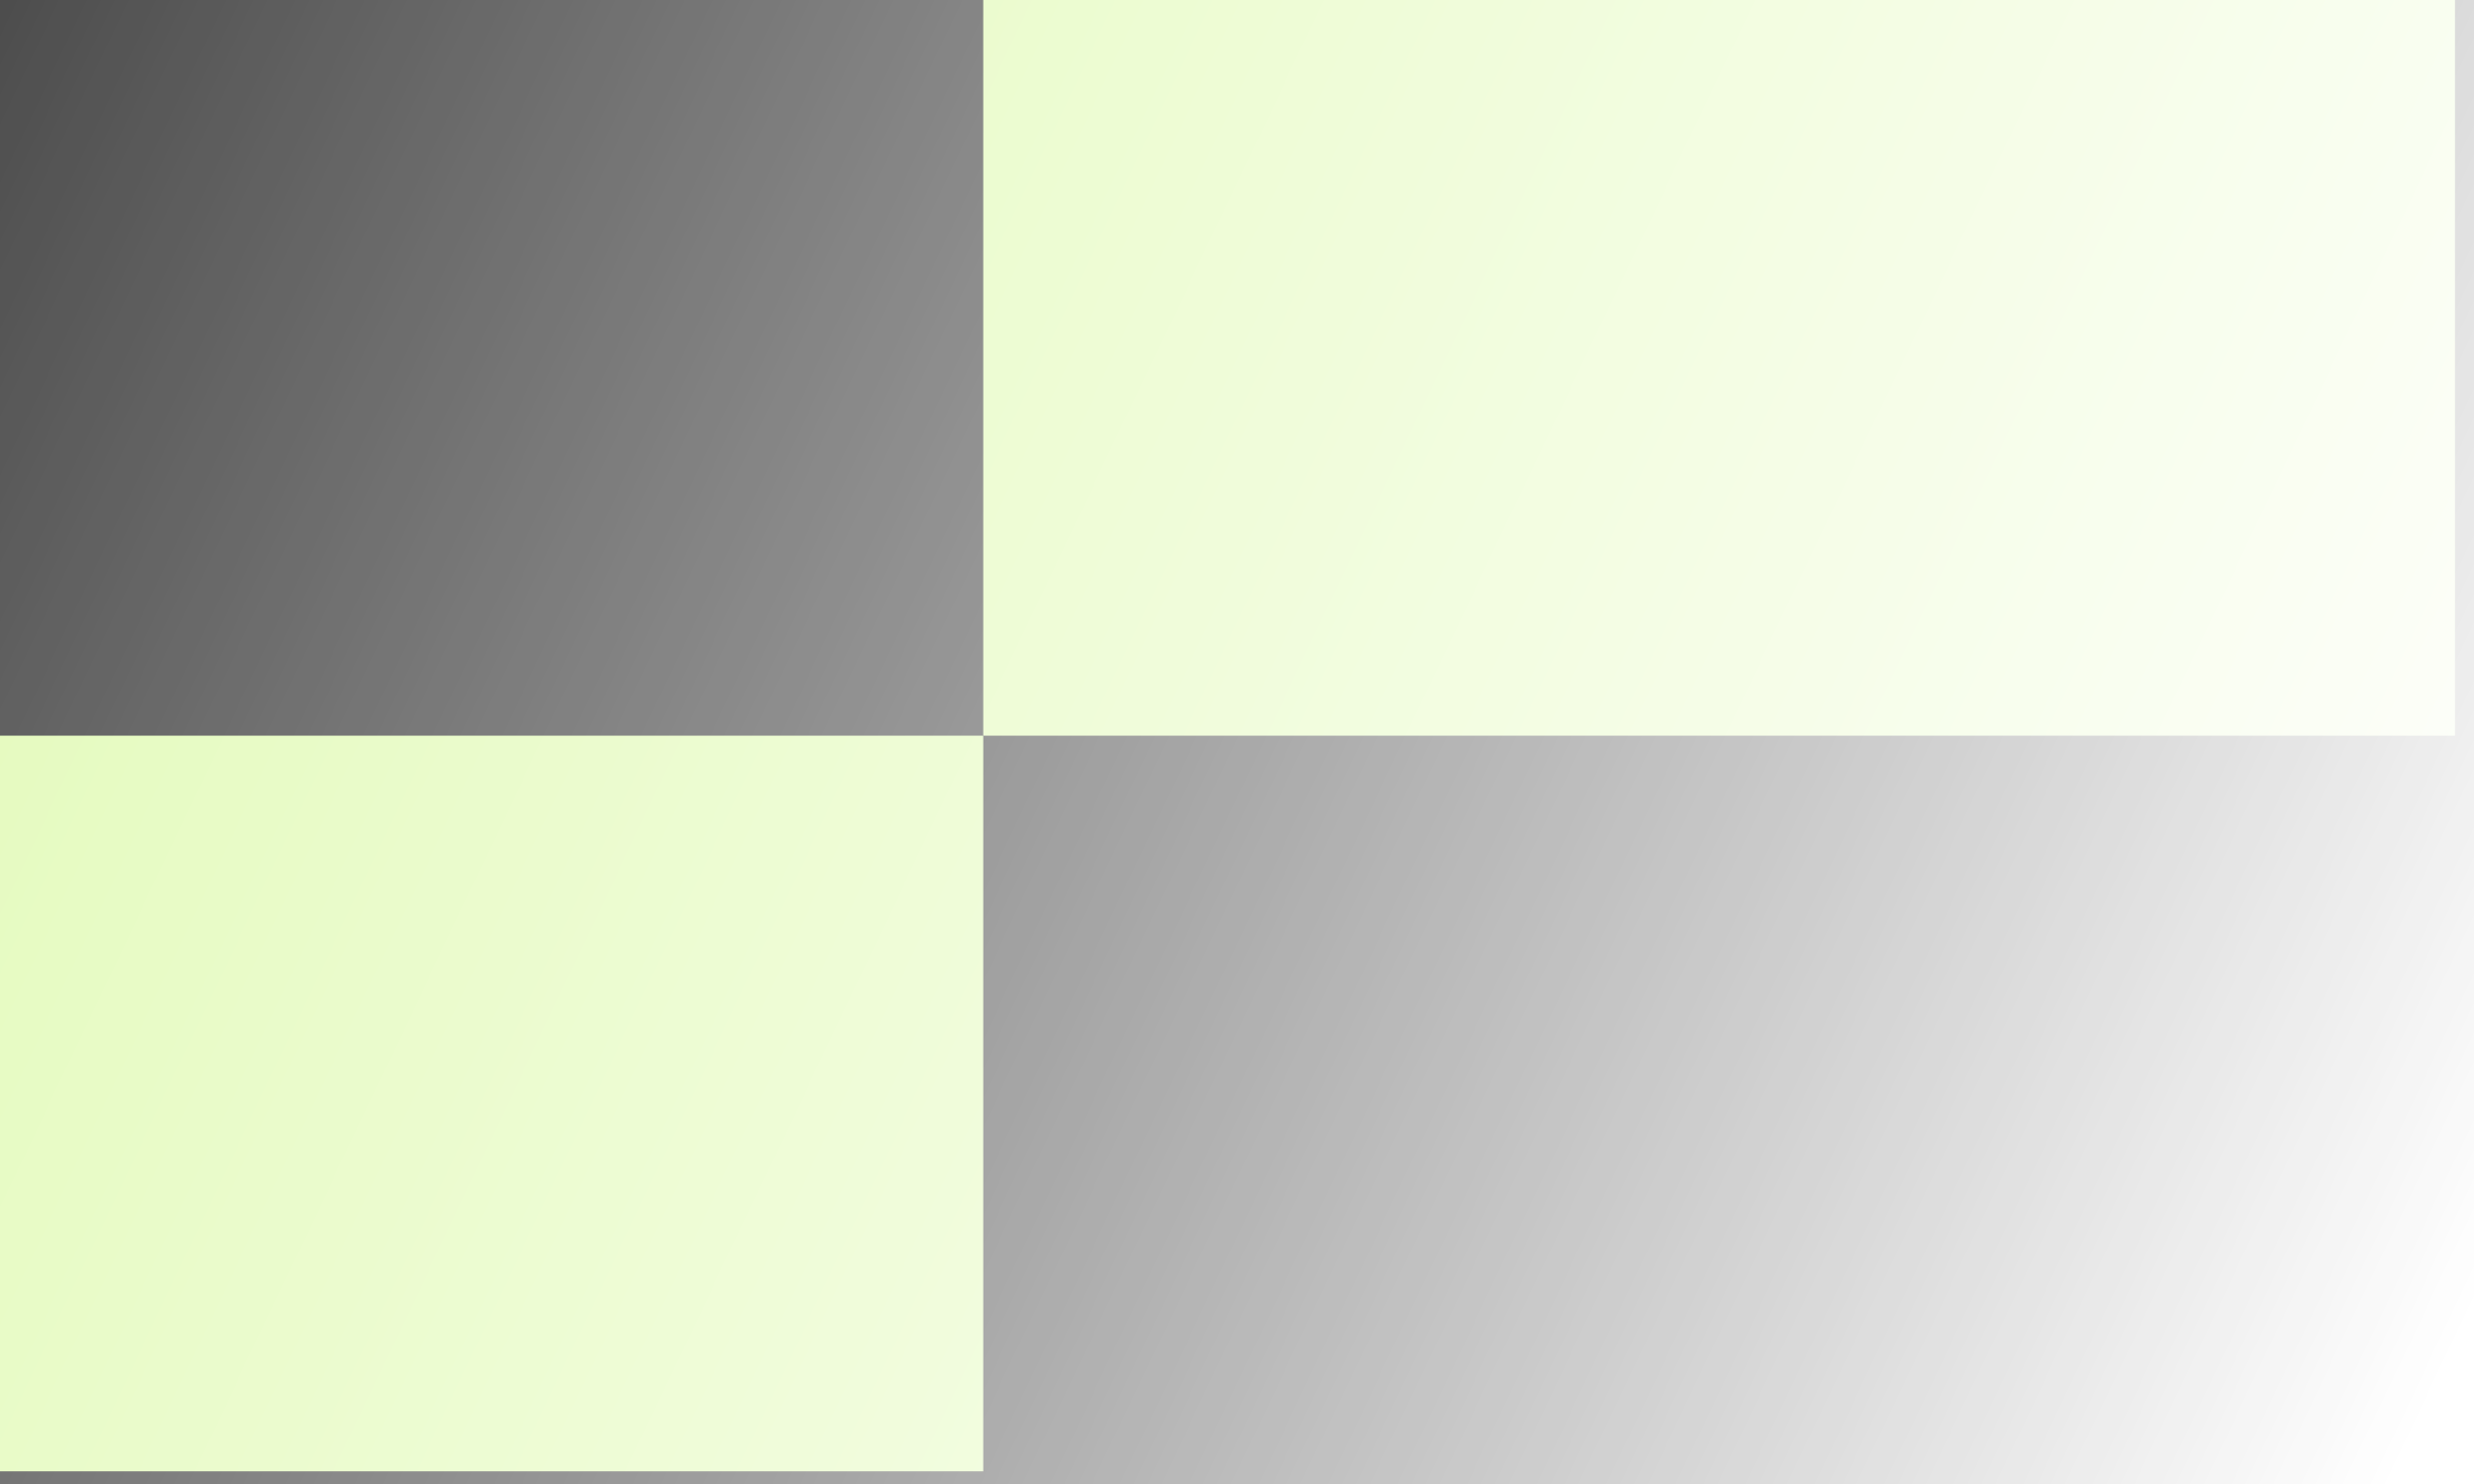
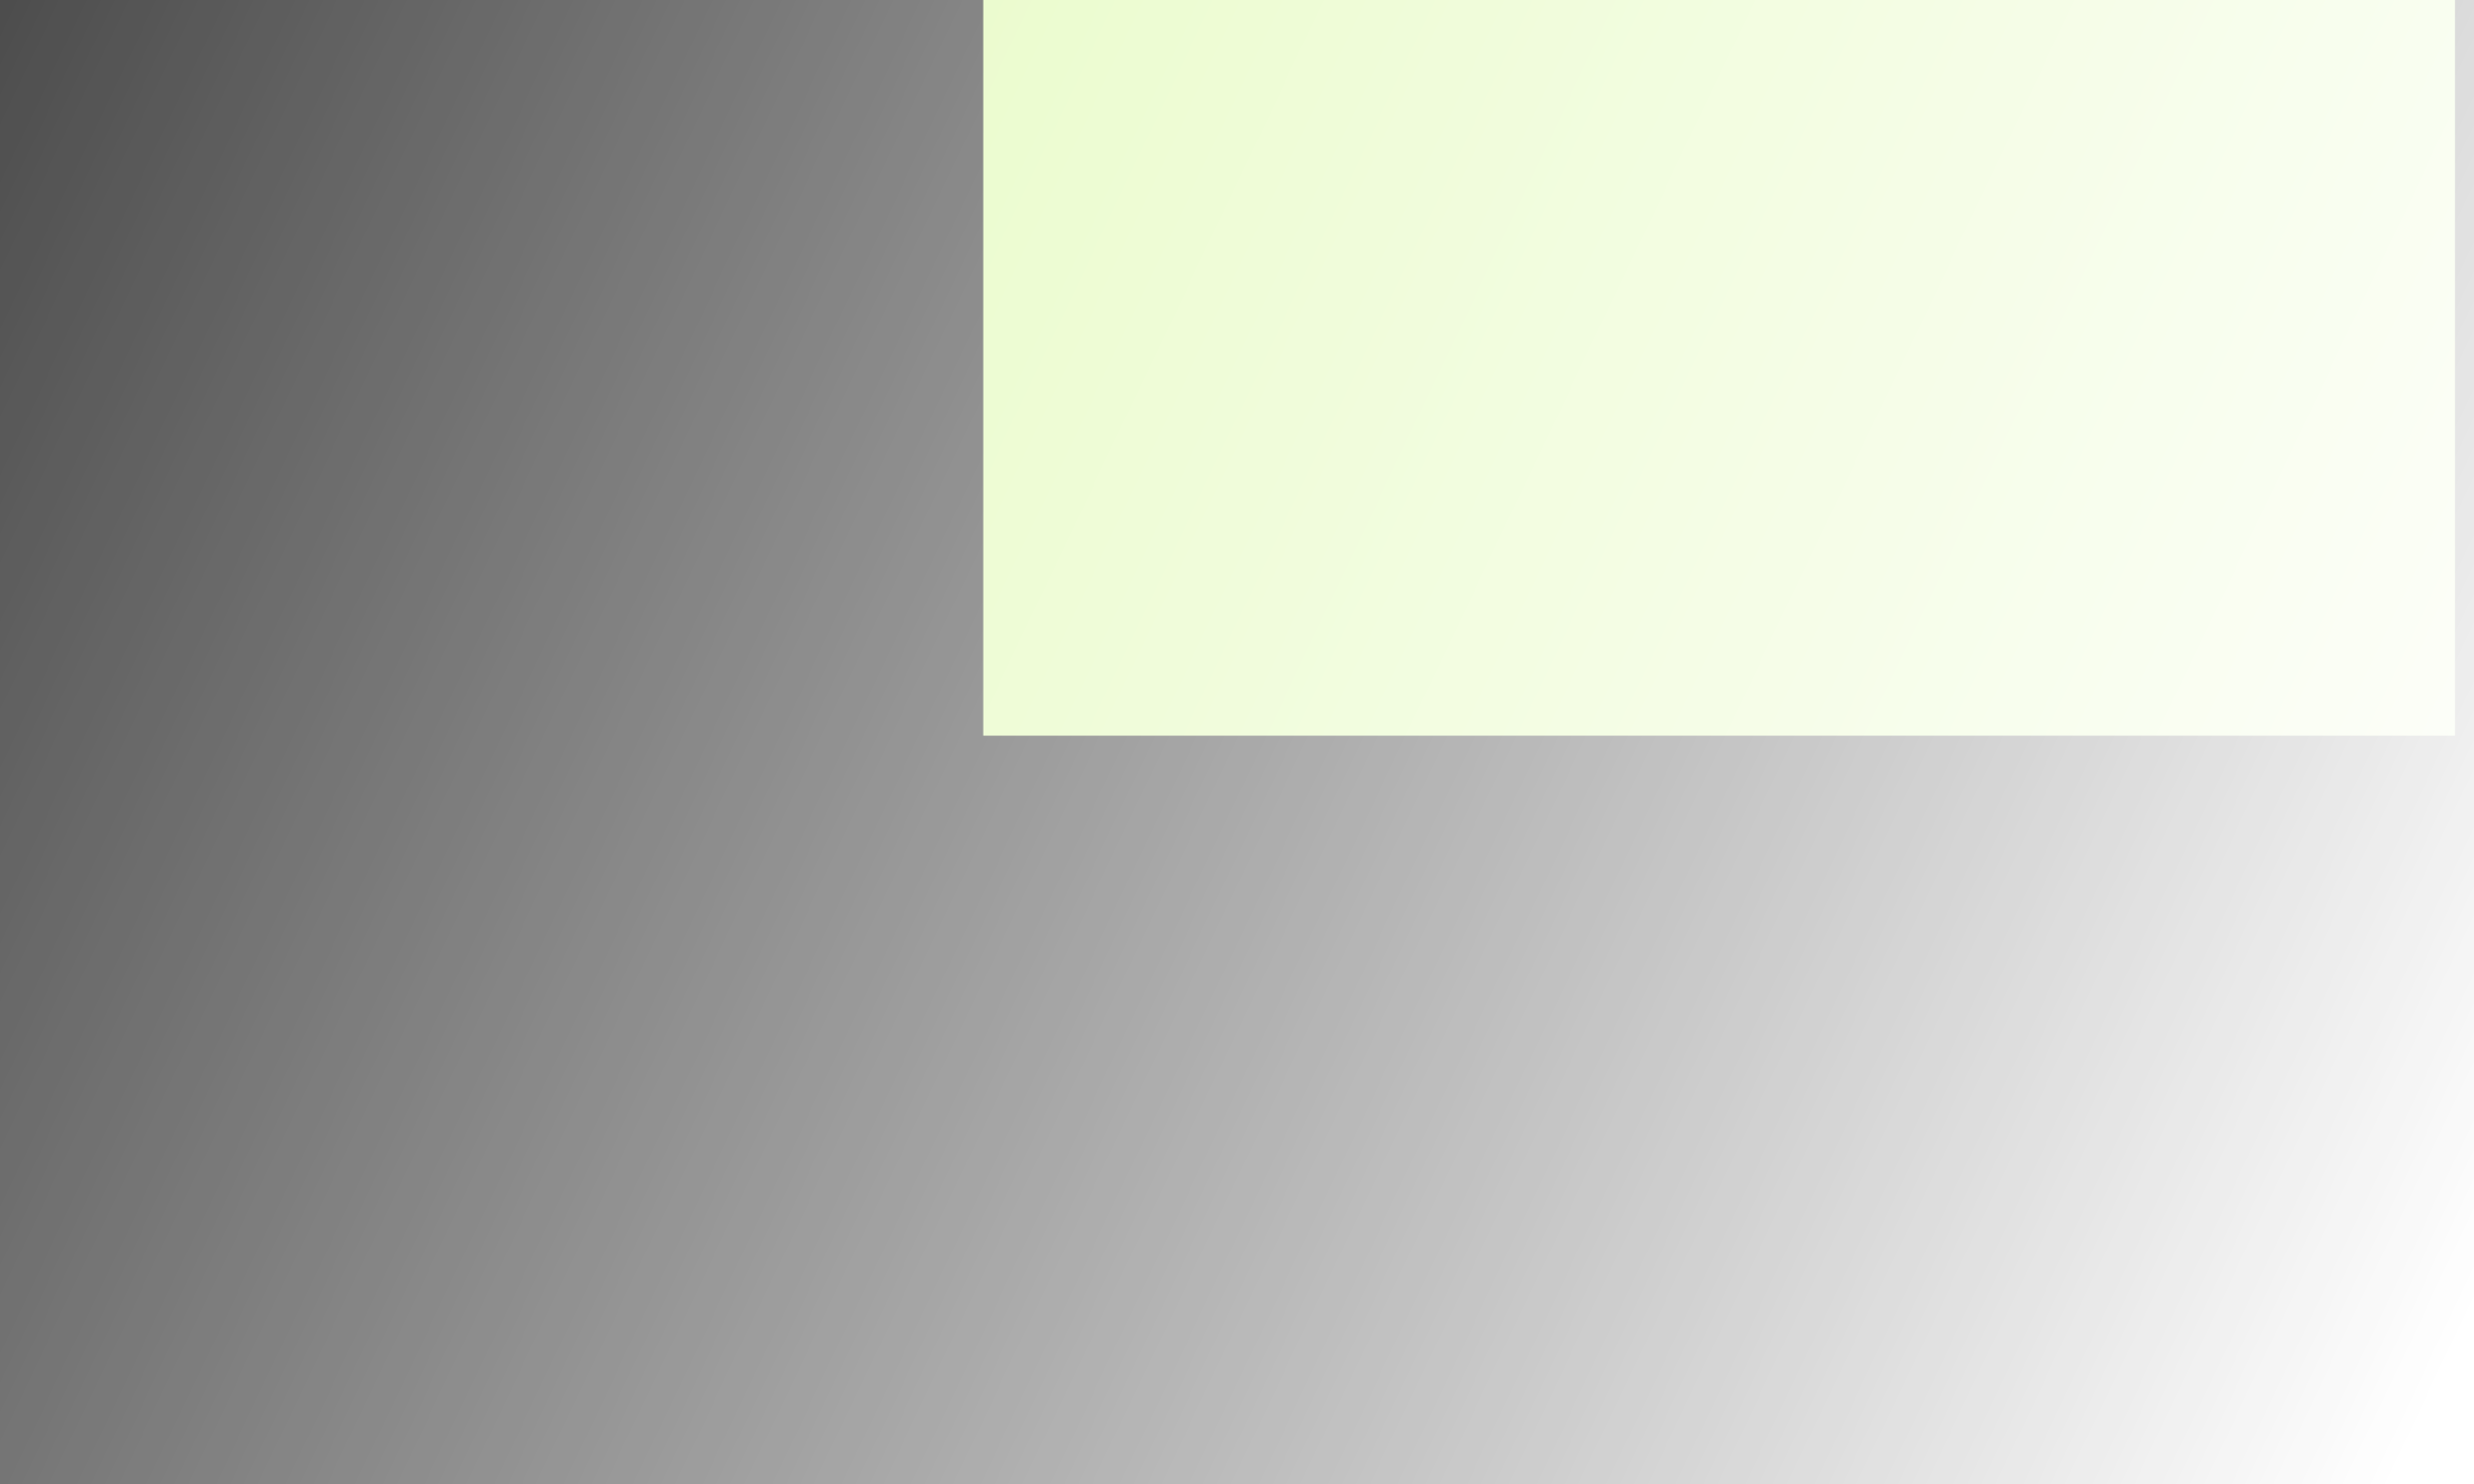
<svg xmlns="http://www.w3.org/2000/svg" width="390" height="234" viewBox="0 0 390 234" fill="none">
  <rect x="0" y="0" width="390" height="234" fill="#333333" stroke="none" />
  <rect x="155" width="232" height="116" fill="#DEF9AE" />
-   <rect x="-79" y="116" width="234" height="116" fill="#DEF9AE" />
  <rect x="-79" width="469" height="234" fill="url(#paint0_linear_1857_5100)" />
  <defs>
    <linearGradient id="paint0_linear_1857_5100" x1="-79" y1="17.5" x2="377" y2="234" gradientUnits="userSpaceOnUse">
      <stop stop-color="white" stop-opacity="0" />
      <stop offset="1" stop-color="white" />
    </linearGradient>
  </defs>
</svg>